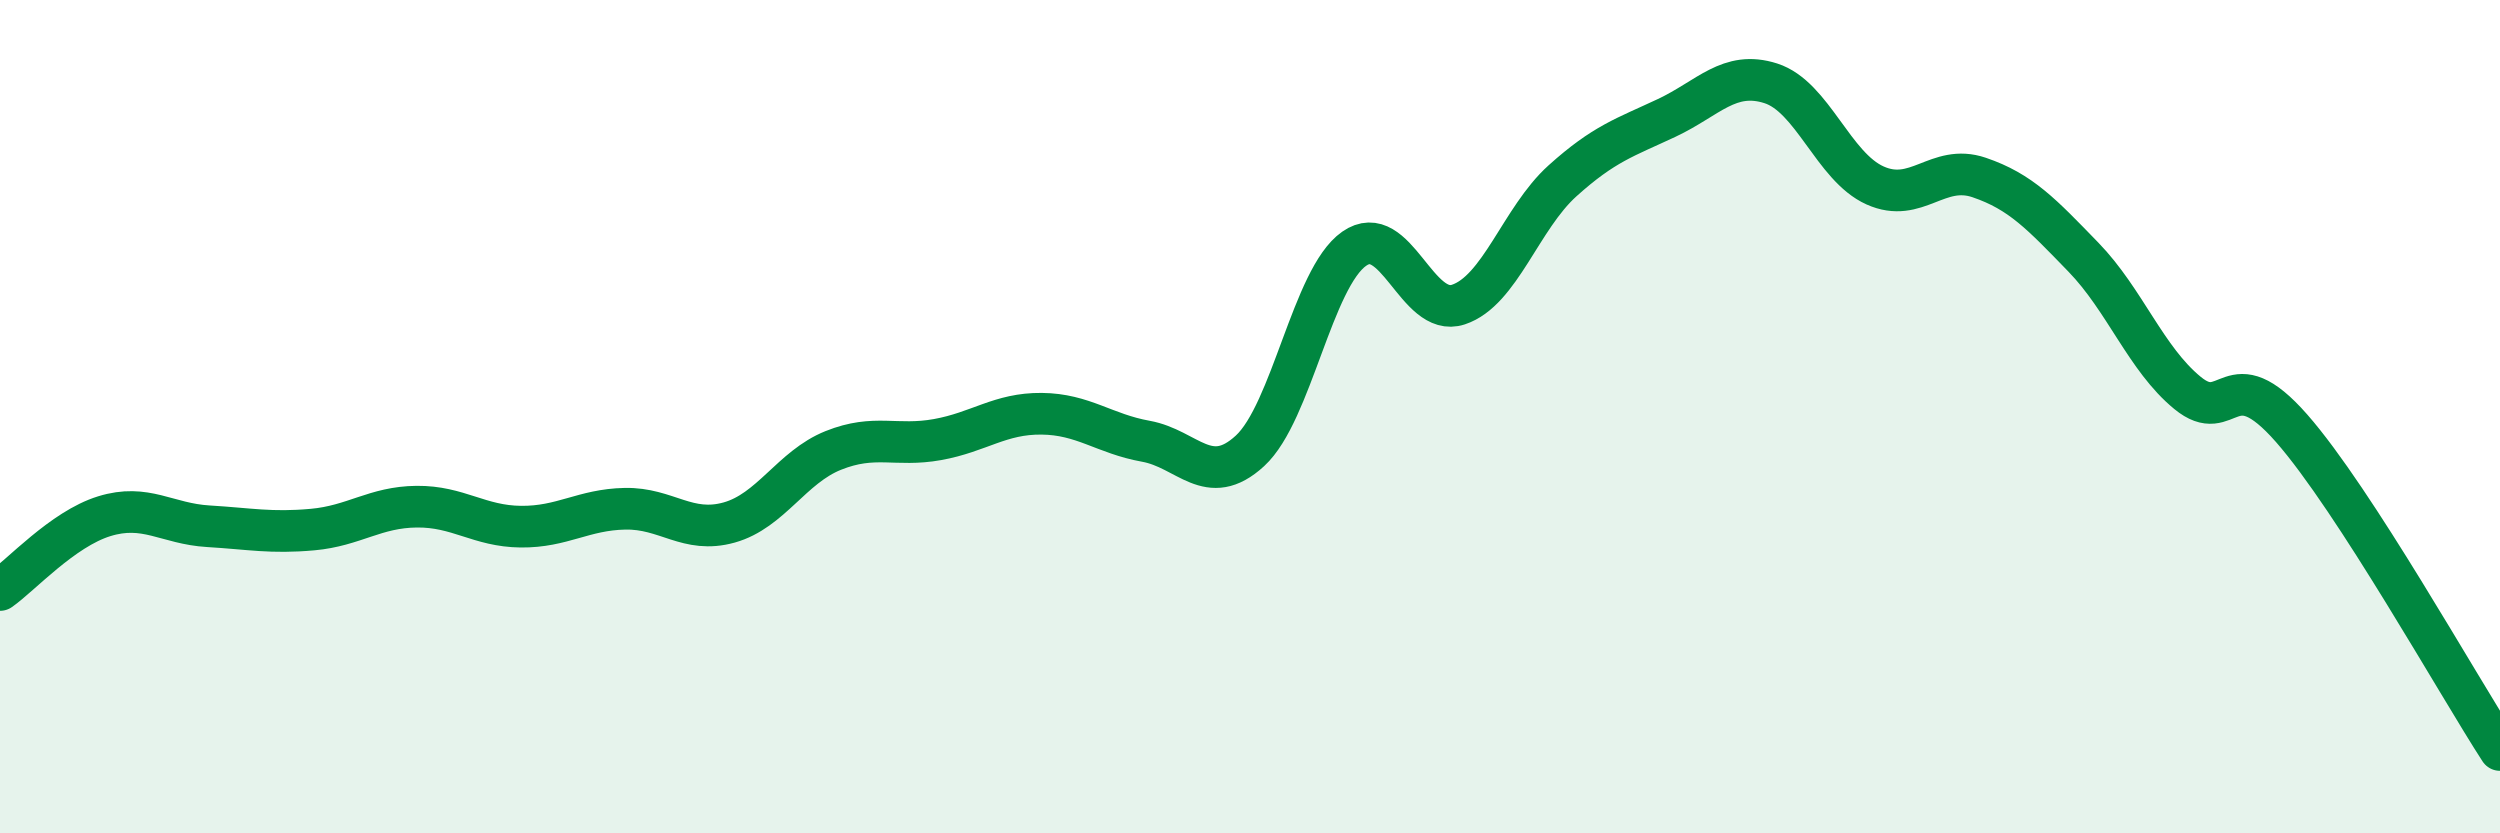
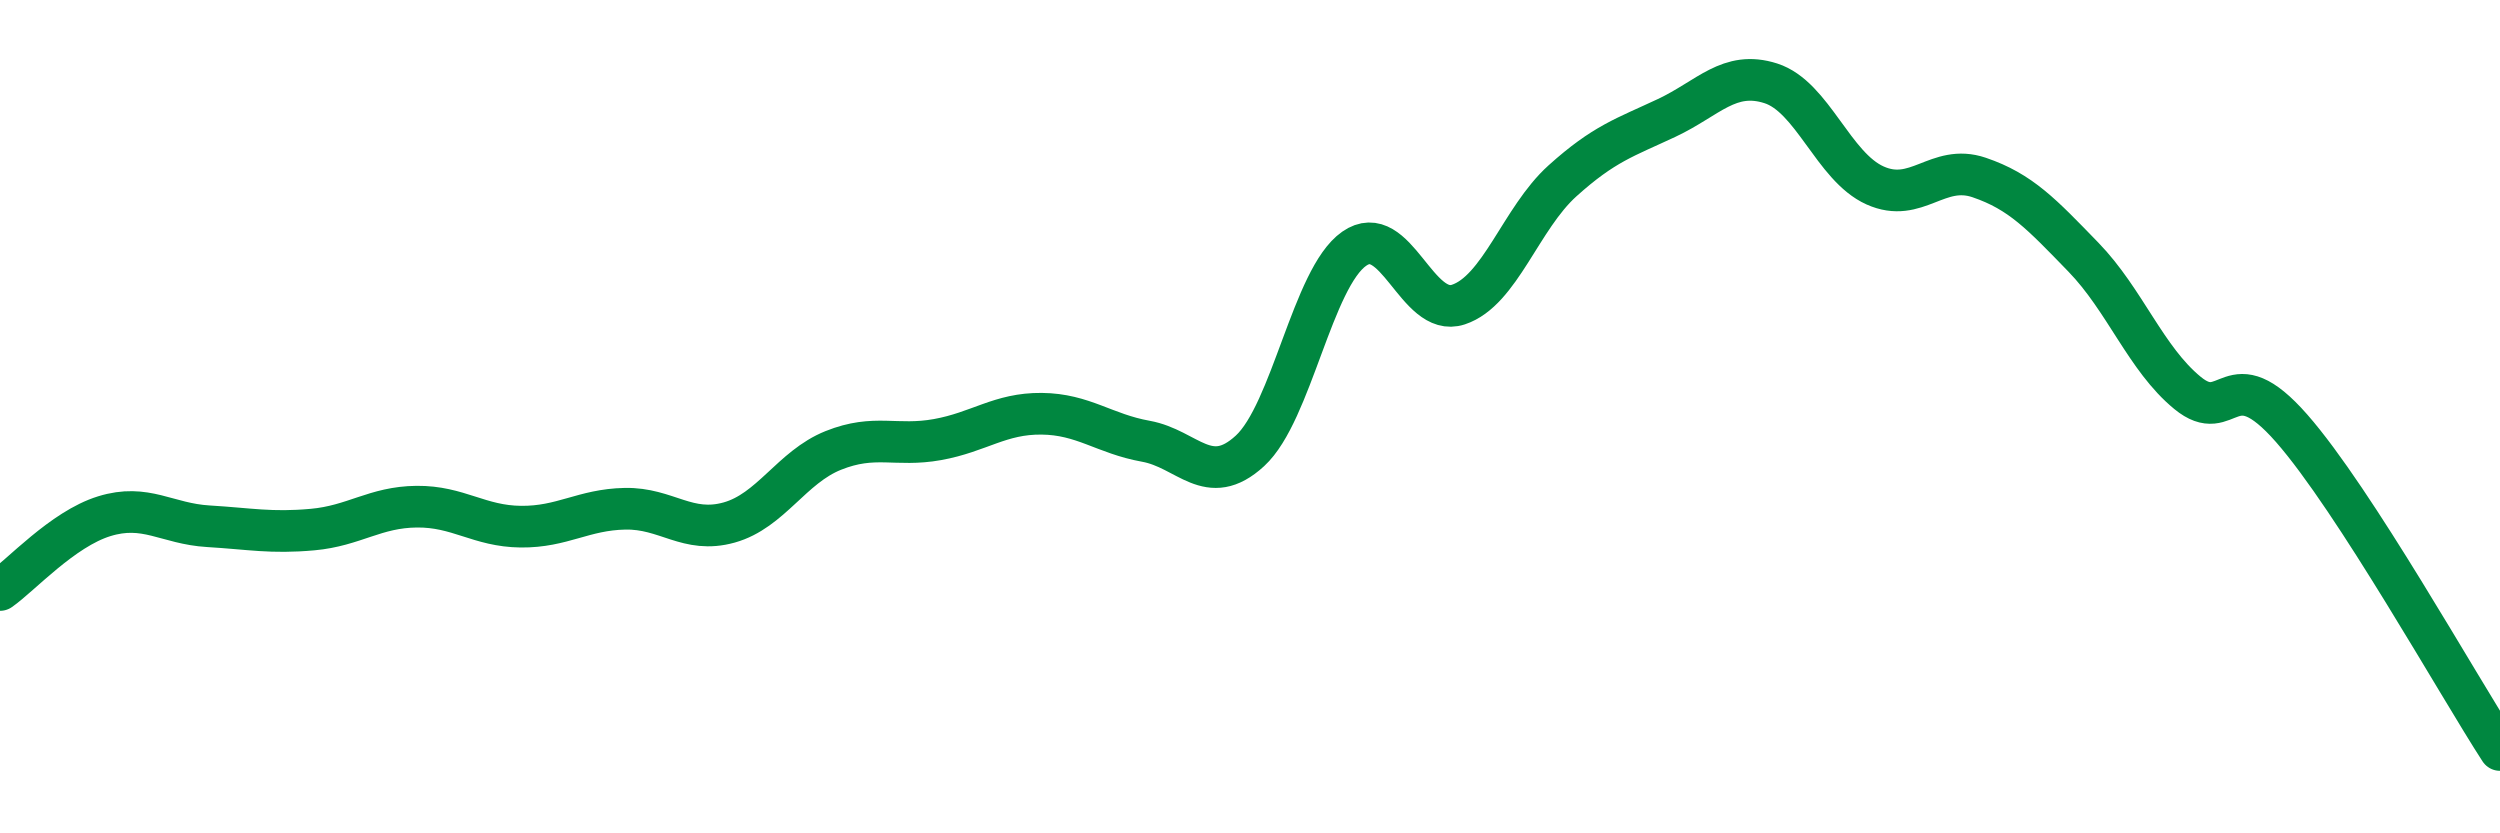
<svg xmlns="http://www.w3.org/2000/svg" width="60" height="20" viewBox="0 0 60 20">
-   <path d="M 0,14.16 C 0.5,13.81 1.5,12.7 2.5,12.39 C 3.5,12.08 4,12.57 5,12.63 C 6,12.69 6.5,12.8 7.5,12.71 C 8.5,12.62 9,12.17 10,12.16 C 11,12.15 11.5,12.63 12.5,12.64 C 13.5,12.65 14,12.23 15,12.21 C 16,12.19 16.5,12.82 17.5,12.54 C 18.5,12.26 19,11.21 20,10.81 C 21,10.41 21.5,10.73 22.5,10.55 C 23.5,10.37 24,9.92 25,9.93 C 26,9.94 26.5,10.41 27.5,10.59 C 28.5,10.77 29,11.74 30,10.82 C 31,9.9 31.5,6.67 32.5,5.97 C 33.5,5.27 34,7.64 35,7.31 C 36,6.98 36.5,5.24 37.5,4.34 C 38.5,3.44 39,3.3 40,2.83 C 41,2.36 41.5,1.68 42.5,2 C 43.5,2.32 44,4 45,4.45 C 46,4.9 46.5,3.92 47.5,4.26 C 48.5,4.6 49,5.14 50,6.17 C 51,7.2 51.5,8.61 52.5,9.43 C 53.5,10.25 53.5,8.57 55,10.28 C 56.5,11.99 59,16.46 60,18L60 20L0 20Z" fill="#008740" opacity="0.1" stroke-linecap="round" stroke-linejoin="round" />
  <path d="M 0,14.16 C 0.5,13.81 1.5,12.7 2.5,12.39 C 3.5,12.08 4,12.57 5,12.63 C 6,12.69 6.5,12.8 7.5,12.71 C 8.5,12.62 9,12.17 10,12.16 C 11,12.15 11.5,12.63 12.5,12.64 C 13.5,12.65 14,12.23 15,12.21 C 16,12.19 16.5,12.82 17.5,12.54 C 18.5,12.26 19,11.21 20,10.81 C 21,10.41 21.5,10.73 22.5,10.55 C 23.5,10.37 24,9.92 25,9.93 C 26,9.94 26.5,10.41 27.5,10.59 C 28.5,10.77 29,11.74 30,10.82 C 31,9.9 31.5,6.67 32.5,5.97 C 33.5,5.27 34,7.64 35,7.31 C 36,6.98 36.5,5.24 37.5,4.34 C 38.5,3.44 39,3.3 40,2.83 C 41,2.36 41.5,1.68 42.5,2 C 43.5,2.32 44,4 45,4.45 C 46,4.9 46.5,3.92 47.5,4.26 C 48.5,4.6 49,5.14 50,6.17 C 51,7.2 51.5,8.61 52.5,9.43 C 53.5,10.25 53.5,8.57 55,10.28 C 56.5,11.99 59,16.46 60,18" stroke="#008740" stroke-width="1" fill="none" stroke-linecap="round" stroke-linejoin="round" />
</svg>